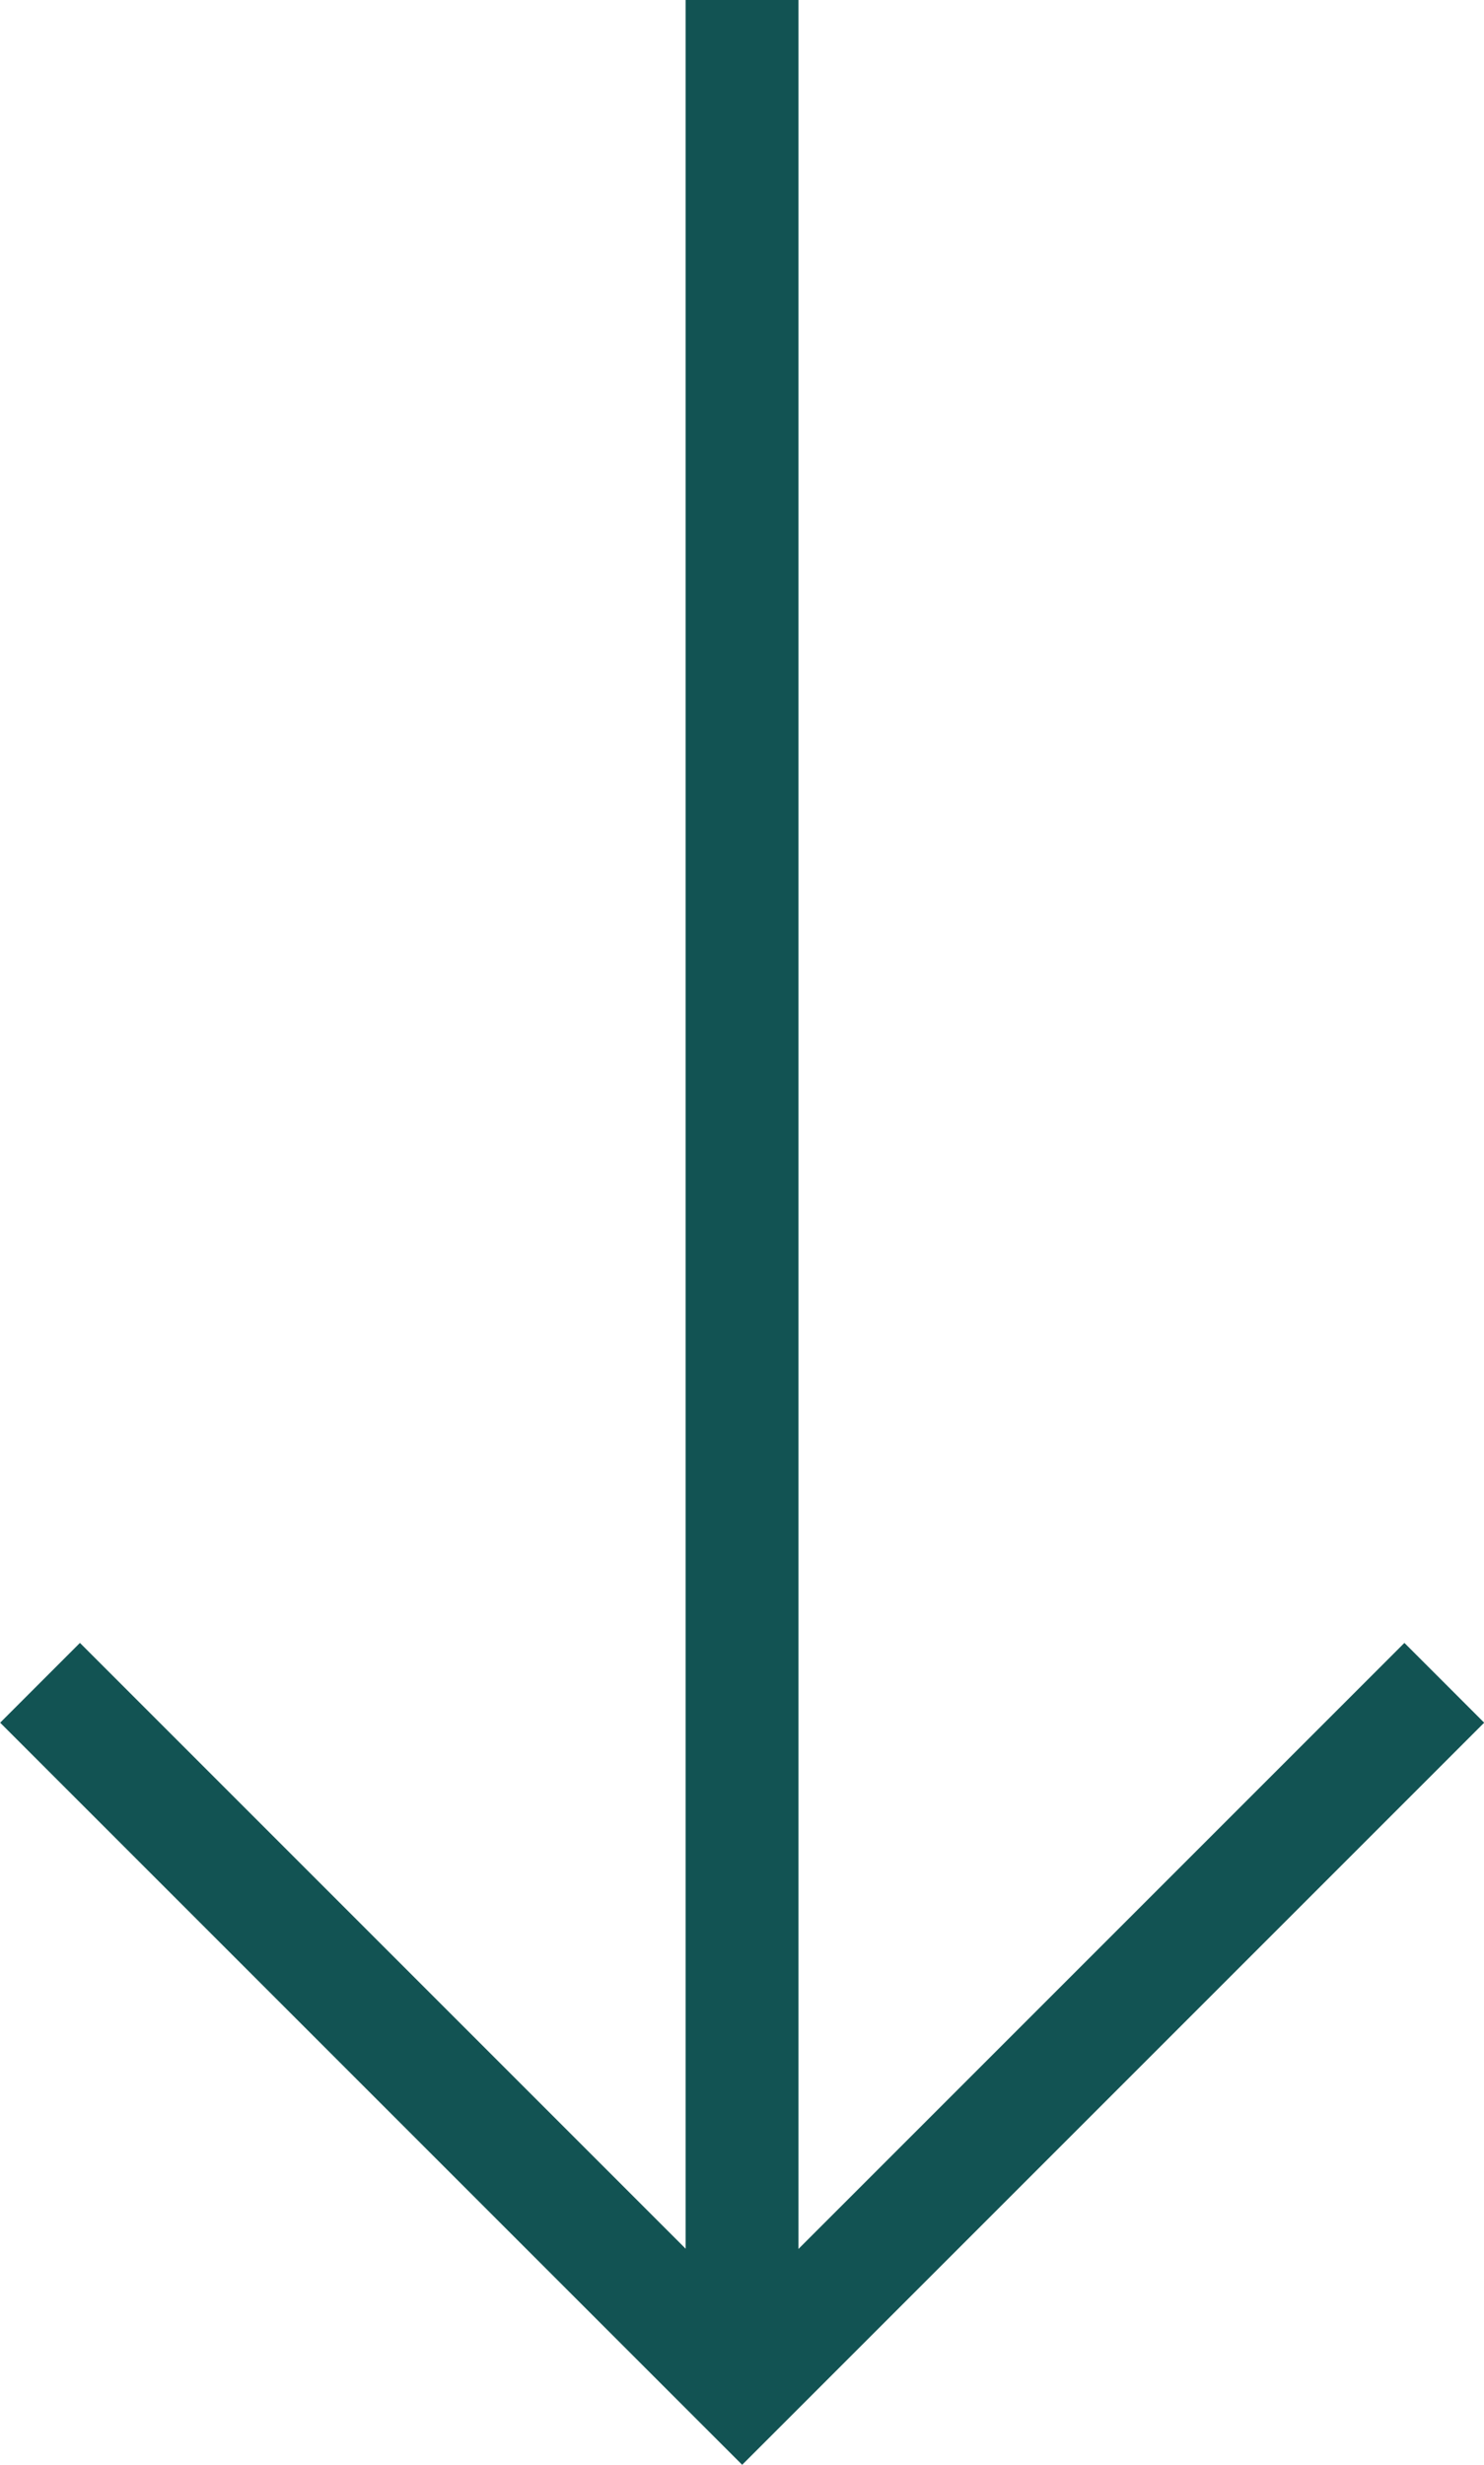
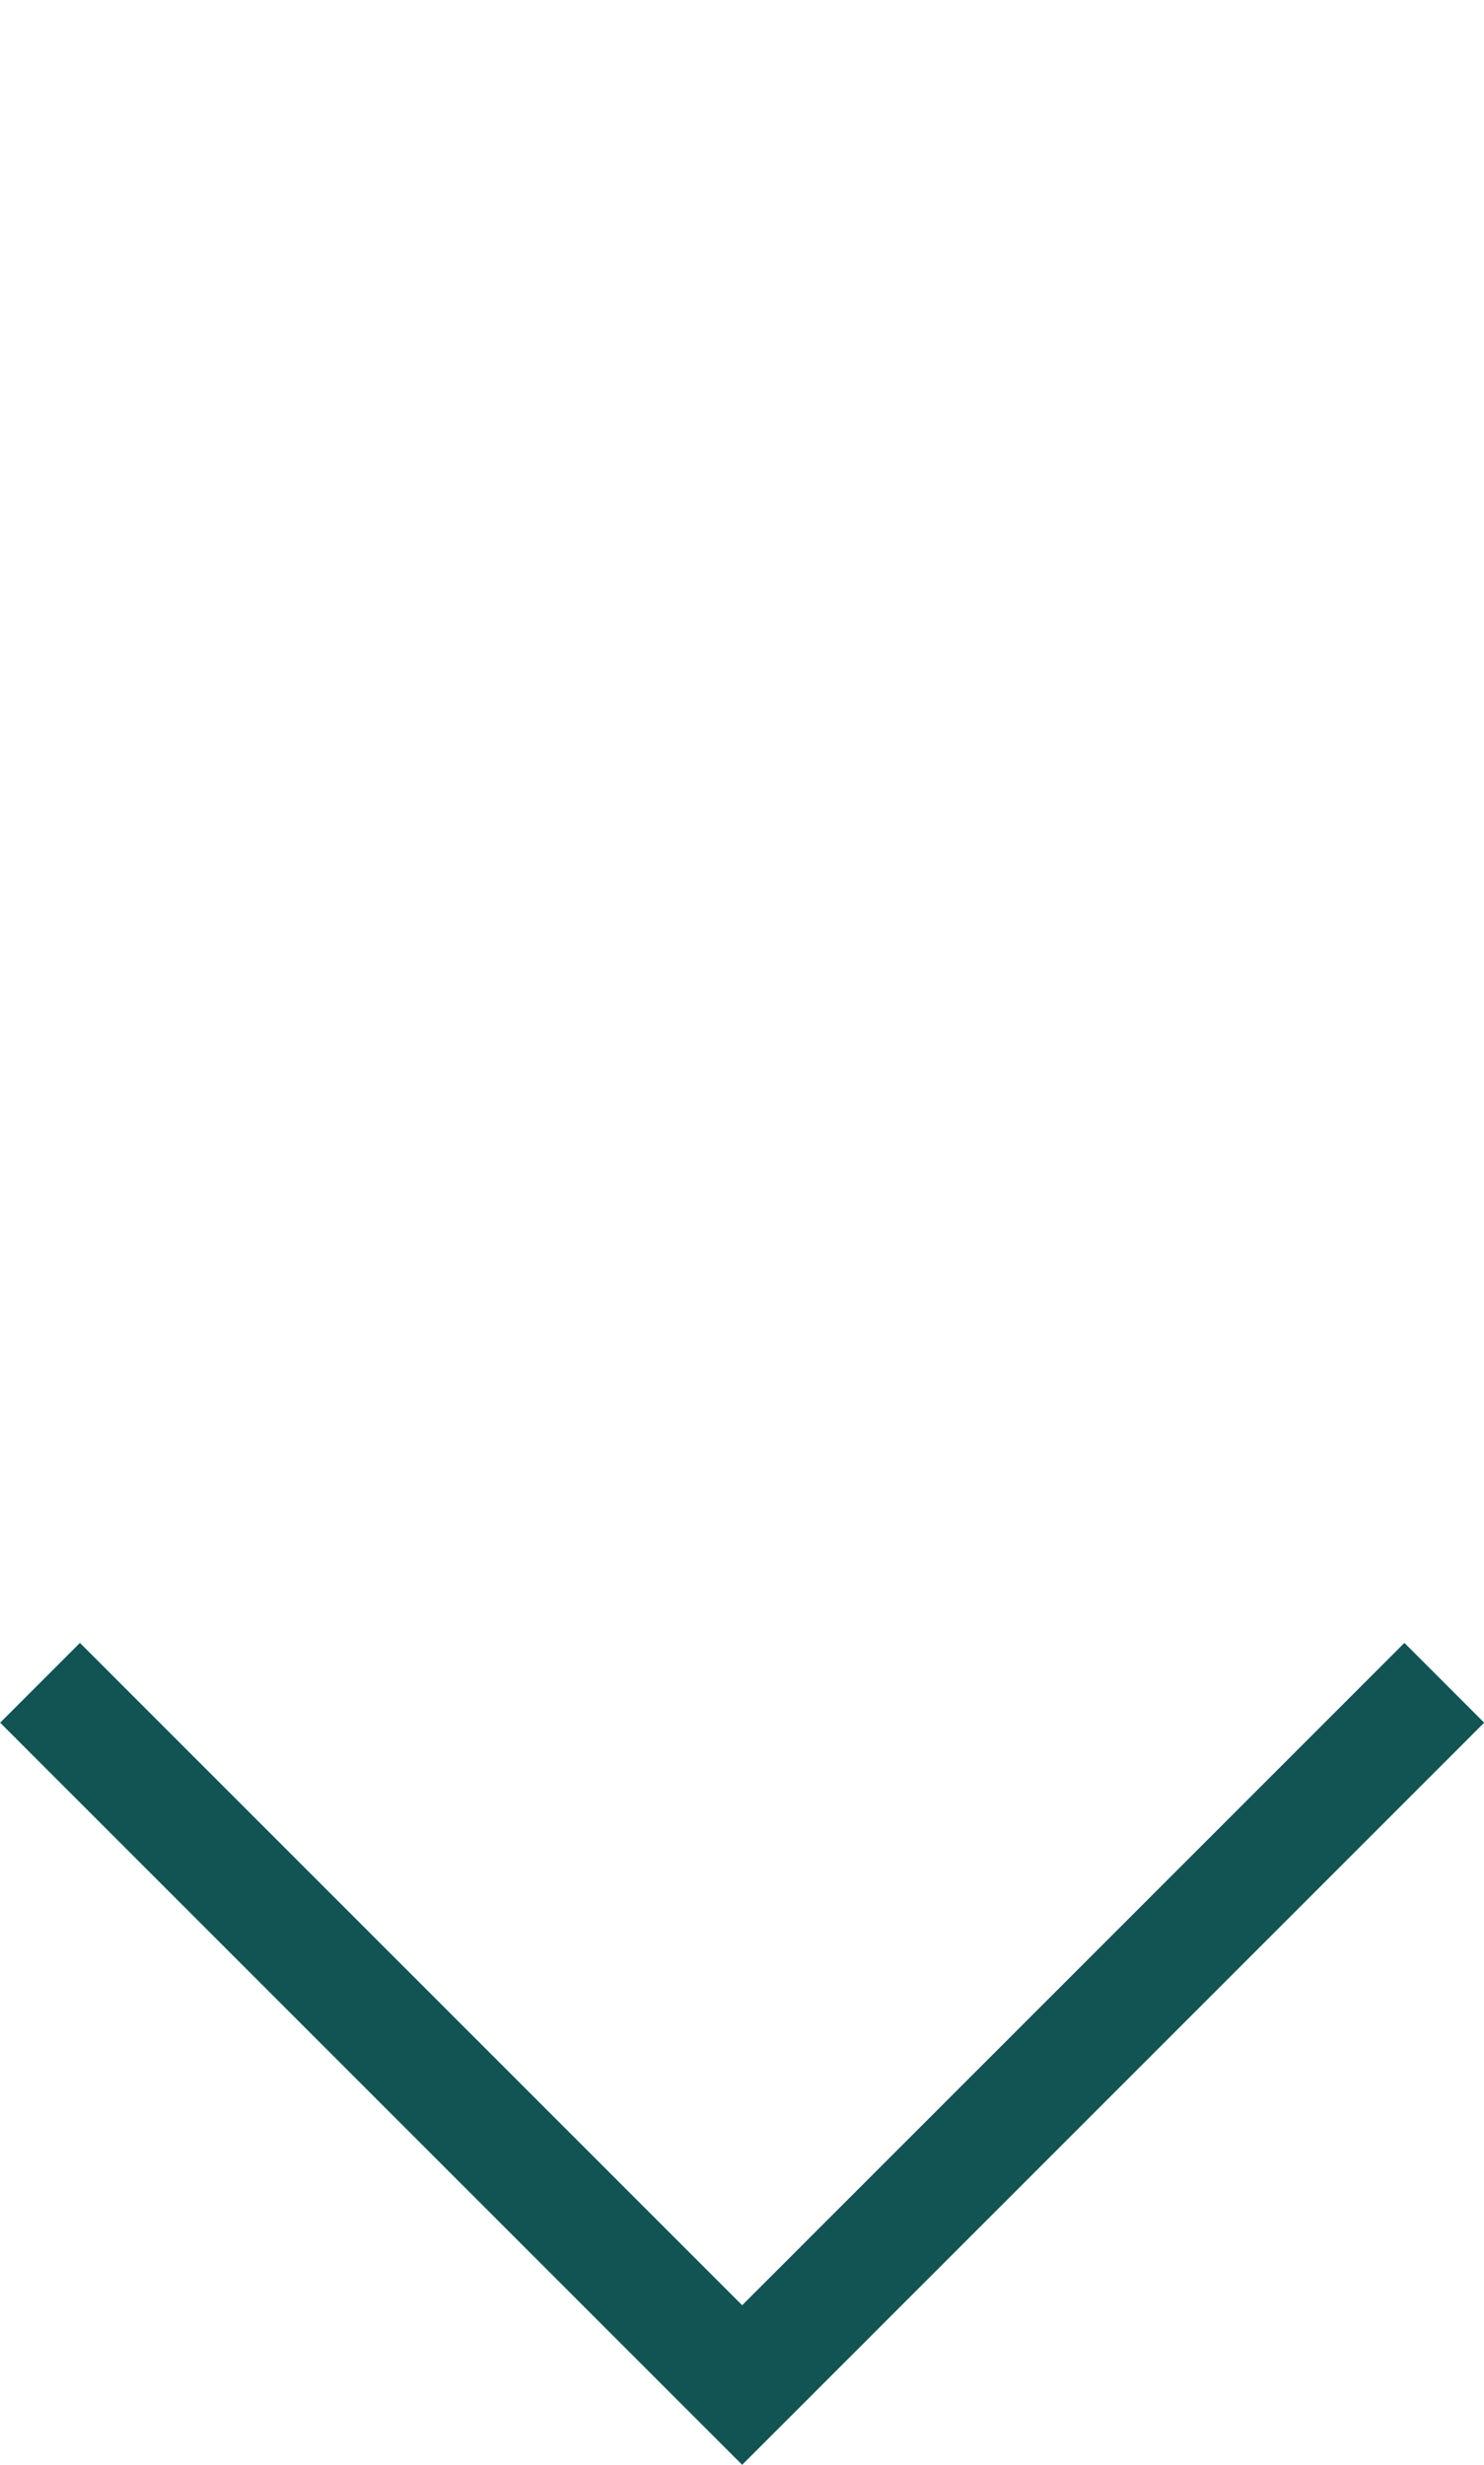
<svg xmlns="http://www.w3.org/2000/svg" width="13.155" height="21.846" viewBox="0 0 13.155 21.846">
  <defs>
    <style>.a{fill:none;stroke:#125353;stroke-miterlimit:10;}</style>
  </defs>
  <g transform="translate(0.354)">
-     <line class="a" y2="21.205" transform="translate(6.224)" />
    <path class="a" d="M6946.54,1783.135l-6.224,6.224-6.224-6.224" transform="translate(-6934.091 -1768.22)" />
  </g>
</svg>